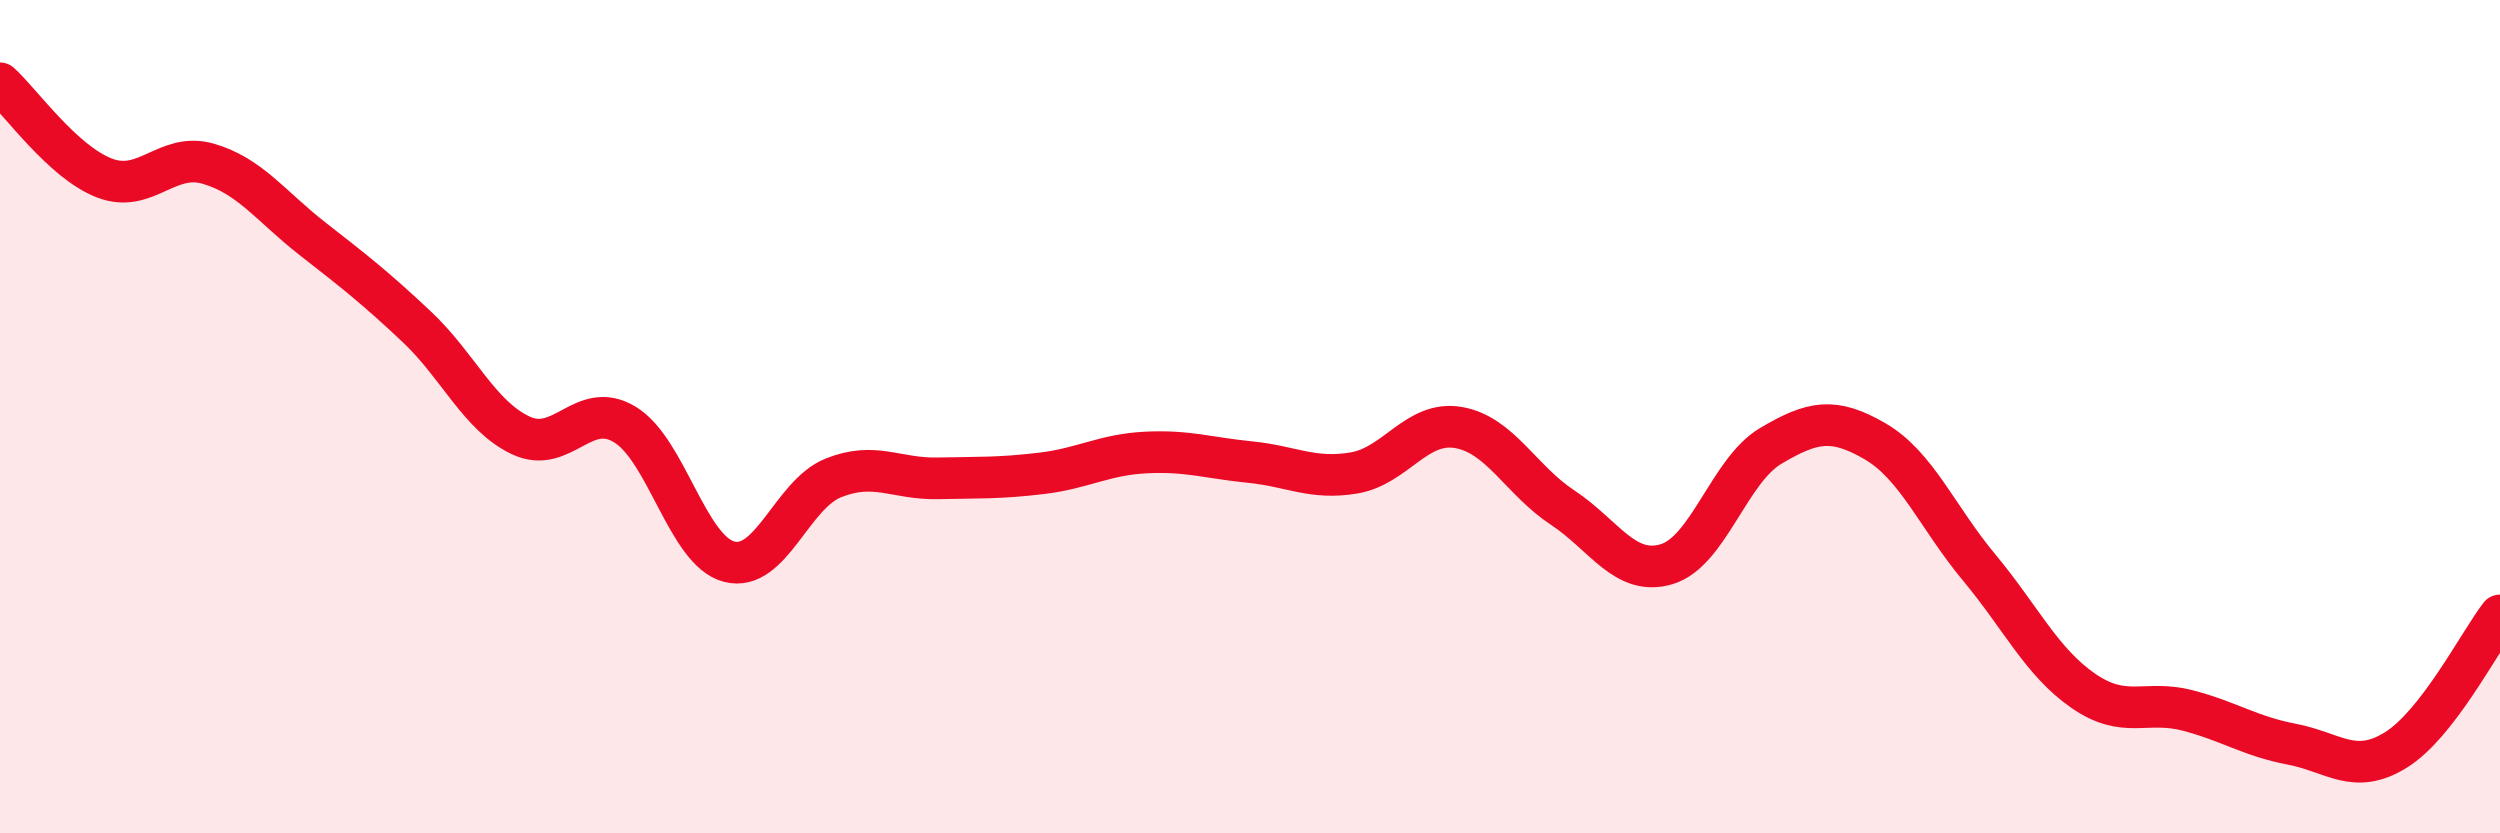
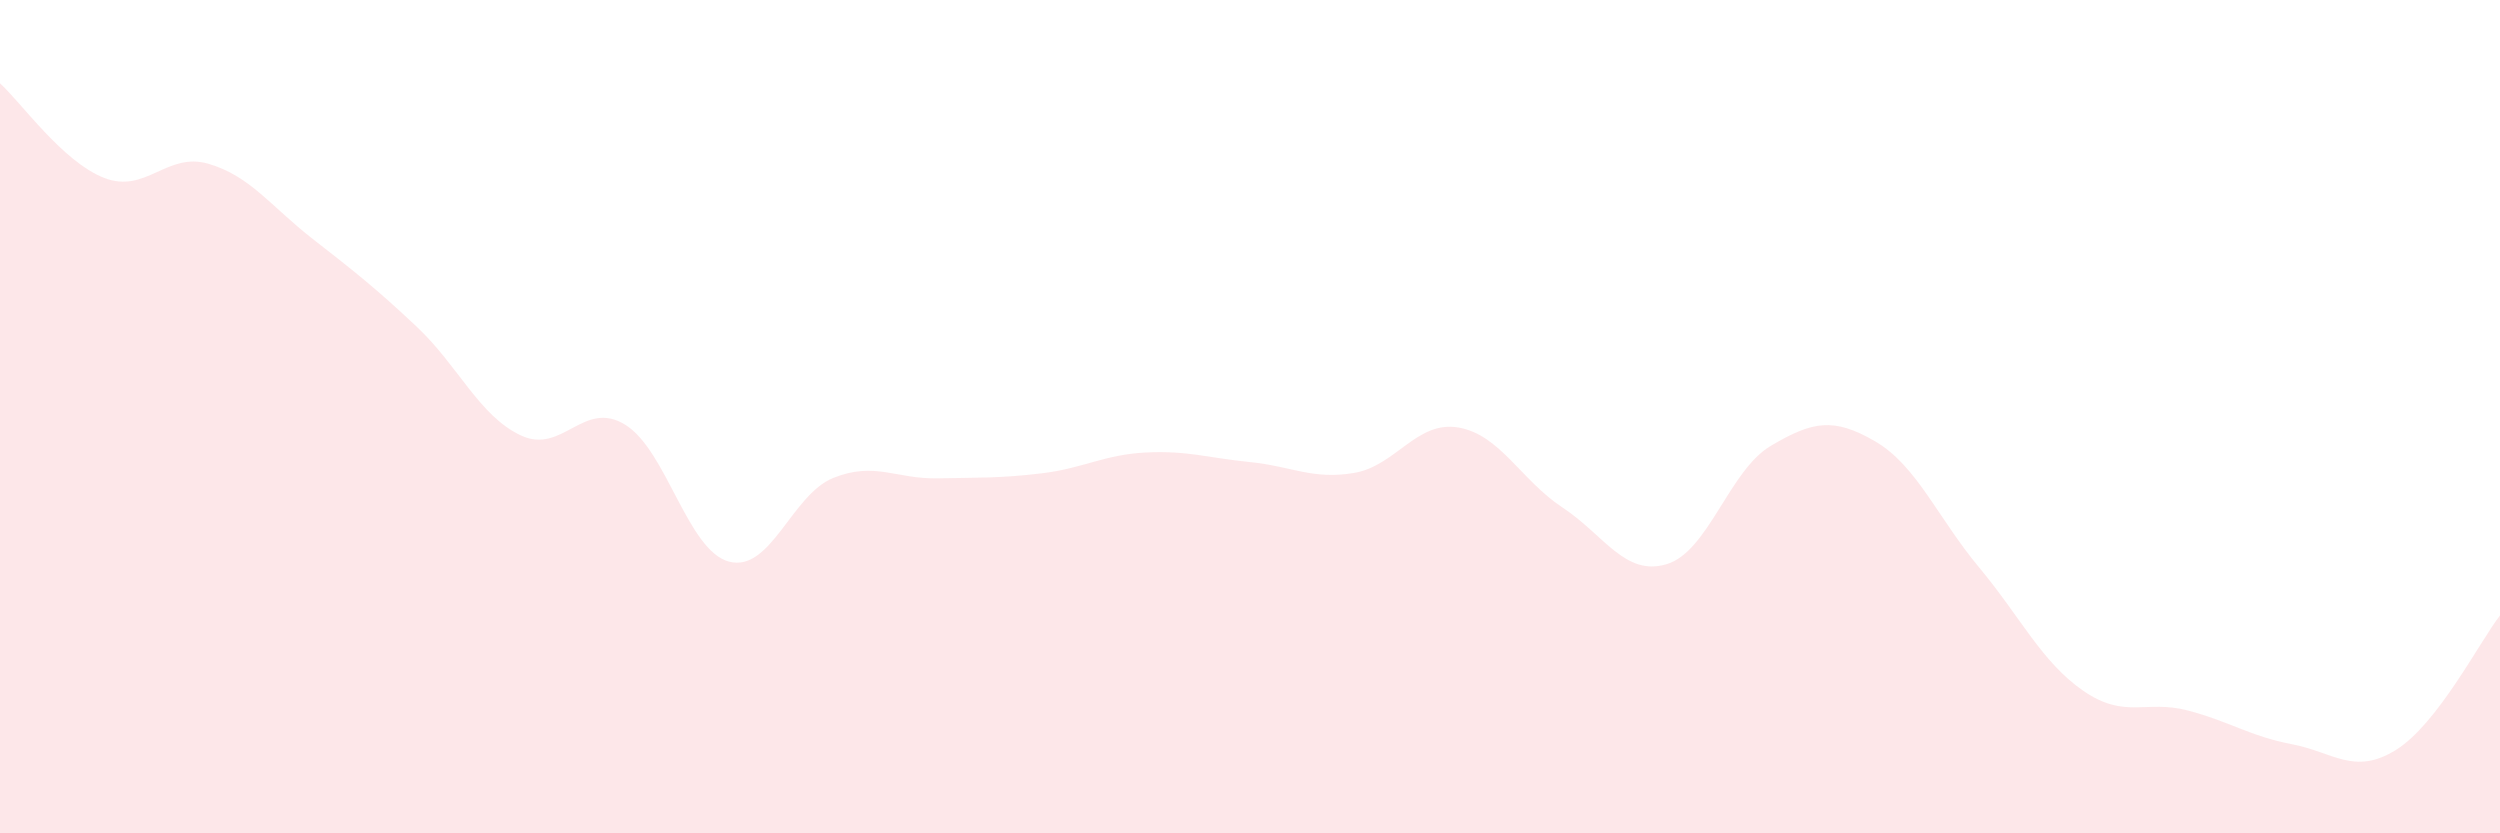
<svg xmlns="http://www.w3.org/2000/svg" width="60" height="20" viewBox="0 0 60 20">
  <path d="M 0,2 C 0.5,2.45 1.5,3.88 2.5,4.27 C 3.5,4.66 4,3.64 5,3.93 C 6,4.22 6.5,4.95 7.5,5.73 C 8.5,6.51 9,6.9 10,7.84 C 11,8.78 11.5,9.98 12.5,10.45 C 13.5,10.92 14,9.58 15,10.19 C 16,10.8 16.5,13.22 17.5,13.48 C 18.5,13.74 19,11.87 20,11.47 C 21,11.07 21.5,11.5 22.5,11.48 C 23.5,11.46 24,11.48 25,11.36 C 26,11.24 26.5,10.91 27.5,10.86 C 28.5,10.81 29,10.99 30,11.09 C 31,11.19 31.5,11.52 32.5,11.35 C 33.5,11.18 34,10.09 35,10.26 C 36,10.43 36.5,11.52 37.5,12.18 C 38.5,12.84 39,13.84 40,13.54 C 41,13.24 41.5,11.29 42.5,10.7 C 43.5,10.11 44,10.01 45,10.59 C 46,11.17 46.5,12.42 47.5,13.62 C 48.5,14.82 49,15.89 50,16.58 C 51,17.27 51.5,16.79 52.5,17.05 C 53.5,17.31 54,17.67 55,17.86 C 56,18.05 56.5,18.62 57.5,18 C 58.5,17.38 59.5,15.42 60,14.77L60 20L0 20Z" fill="#EB0A25" opacity="0.1" stroke-linecap="round" stroke-linejoin="round" />
-   <path d="M 0,2 C 0.5,2.45 1.5,3.88 2.5,4.27 C 3.5,4.66 4,3.64 5,3.93 C 6,4.22 6.5,4.95 7.5,5.73 C 8.5,6.51 9,6.9 10,7.84 C 11,8.78 11.5,9.98 12.5,10.45 C 13.5,10.92 14,9.58 15,10.19 C 16,10.8 16.5,13.22 17.5,13.48 C 18.5,13.74 19,11.87 20,11.47 C 21,11.07 21.5,11.5 22.5,11.48 C 23.5,11.46 24,11.48 25,11.36 C 26,11.24 26.5,10.91 27.5,10.86 C 28.5,10.81 29,10.99 30,11.09 C 31,11.19 31.5,11.52 32.5,11.35 C 33.5,11.18 34,10.09 35,10.26 C 36,10.43 36.5,11.52 37.5,12.18 C 38.5,12.84 39,13.84 40,13.54 C 41,13.24 41.5,11.29 42.5,10.7 C 43.5,10.11 44,10.01 45,10.59 C 46,11.17 46.5,12.42 47.5,13.62 C 48.5,14.82 49,15.89 50,16.58 C 51,17.27 51.5,16.79 52.5,17.05 C 53.5,17.31 54,17.67 55,17.86 C 56,18.05 56.5,18.62 57.5,18 C 58.5,17.38 59.5,15.42 60,14.77" stroke="#EB0A25" stroke-width="1" fill="none" stroke-linecap="round" stroke-linejoin="round" />
</svg>